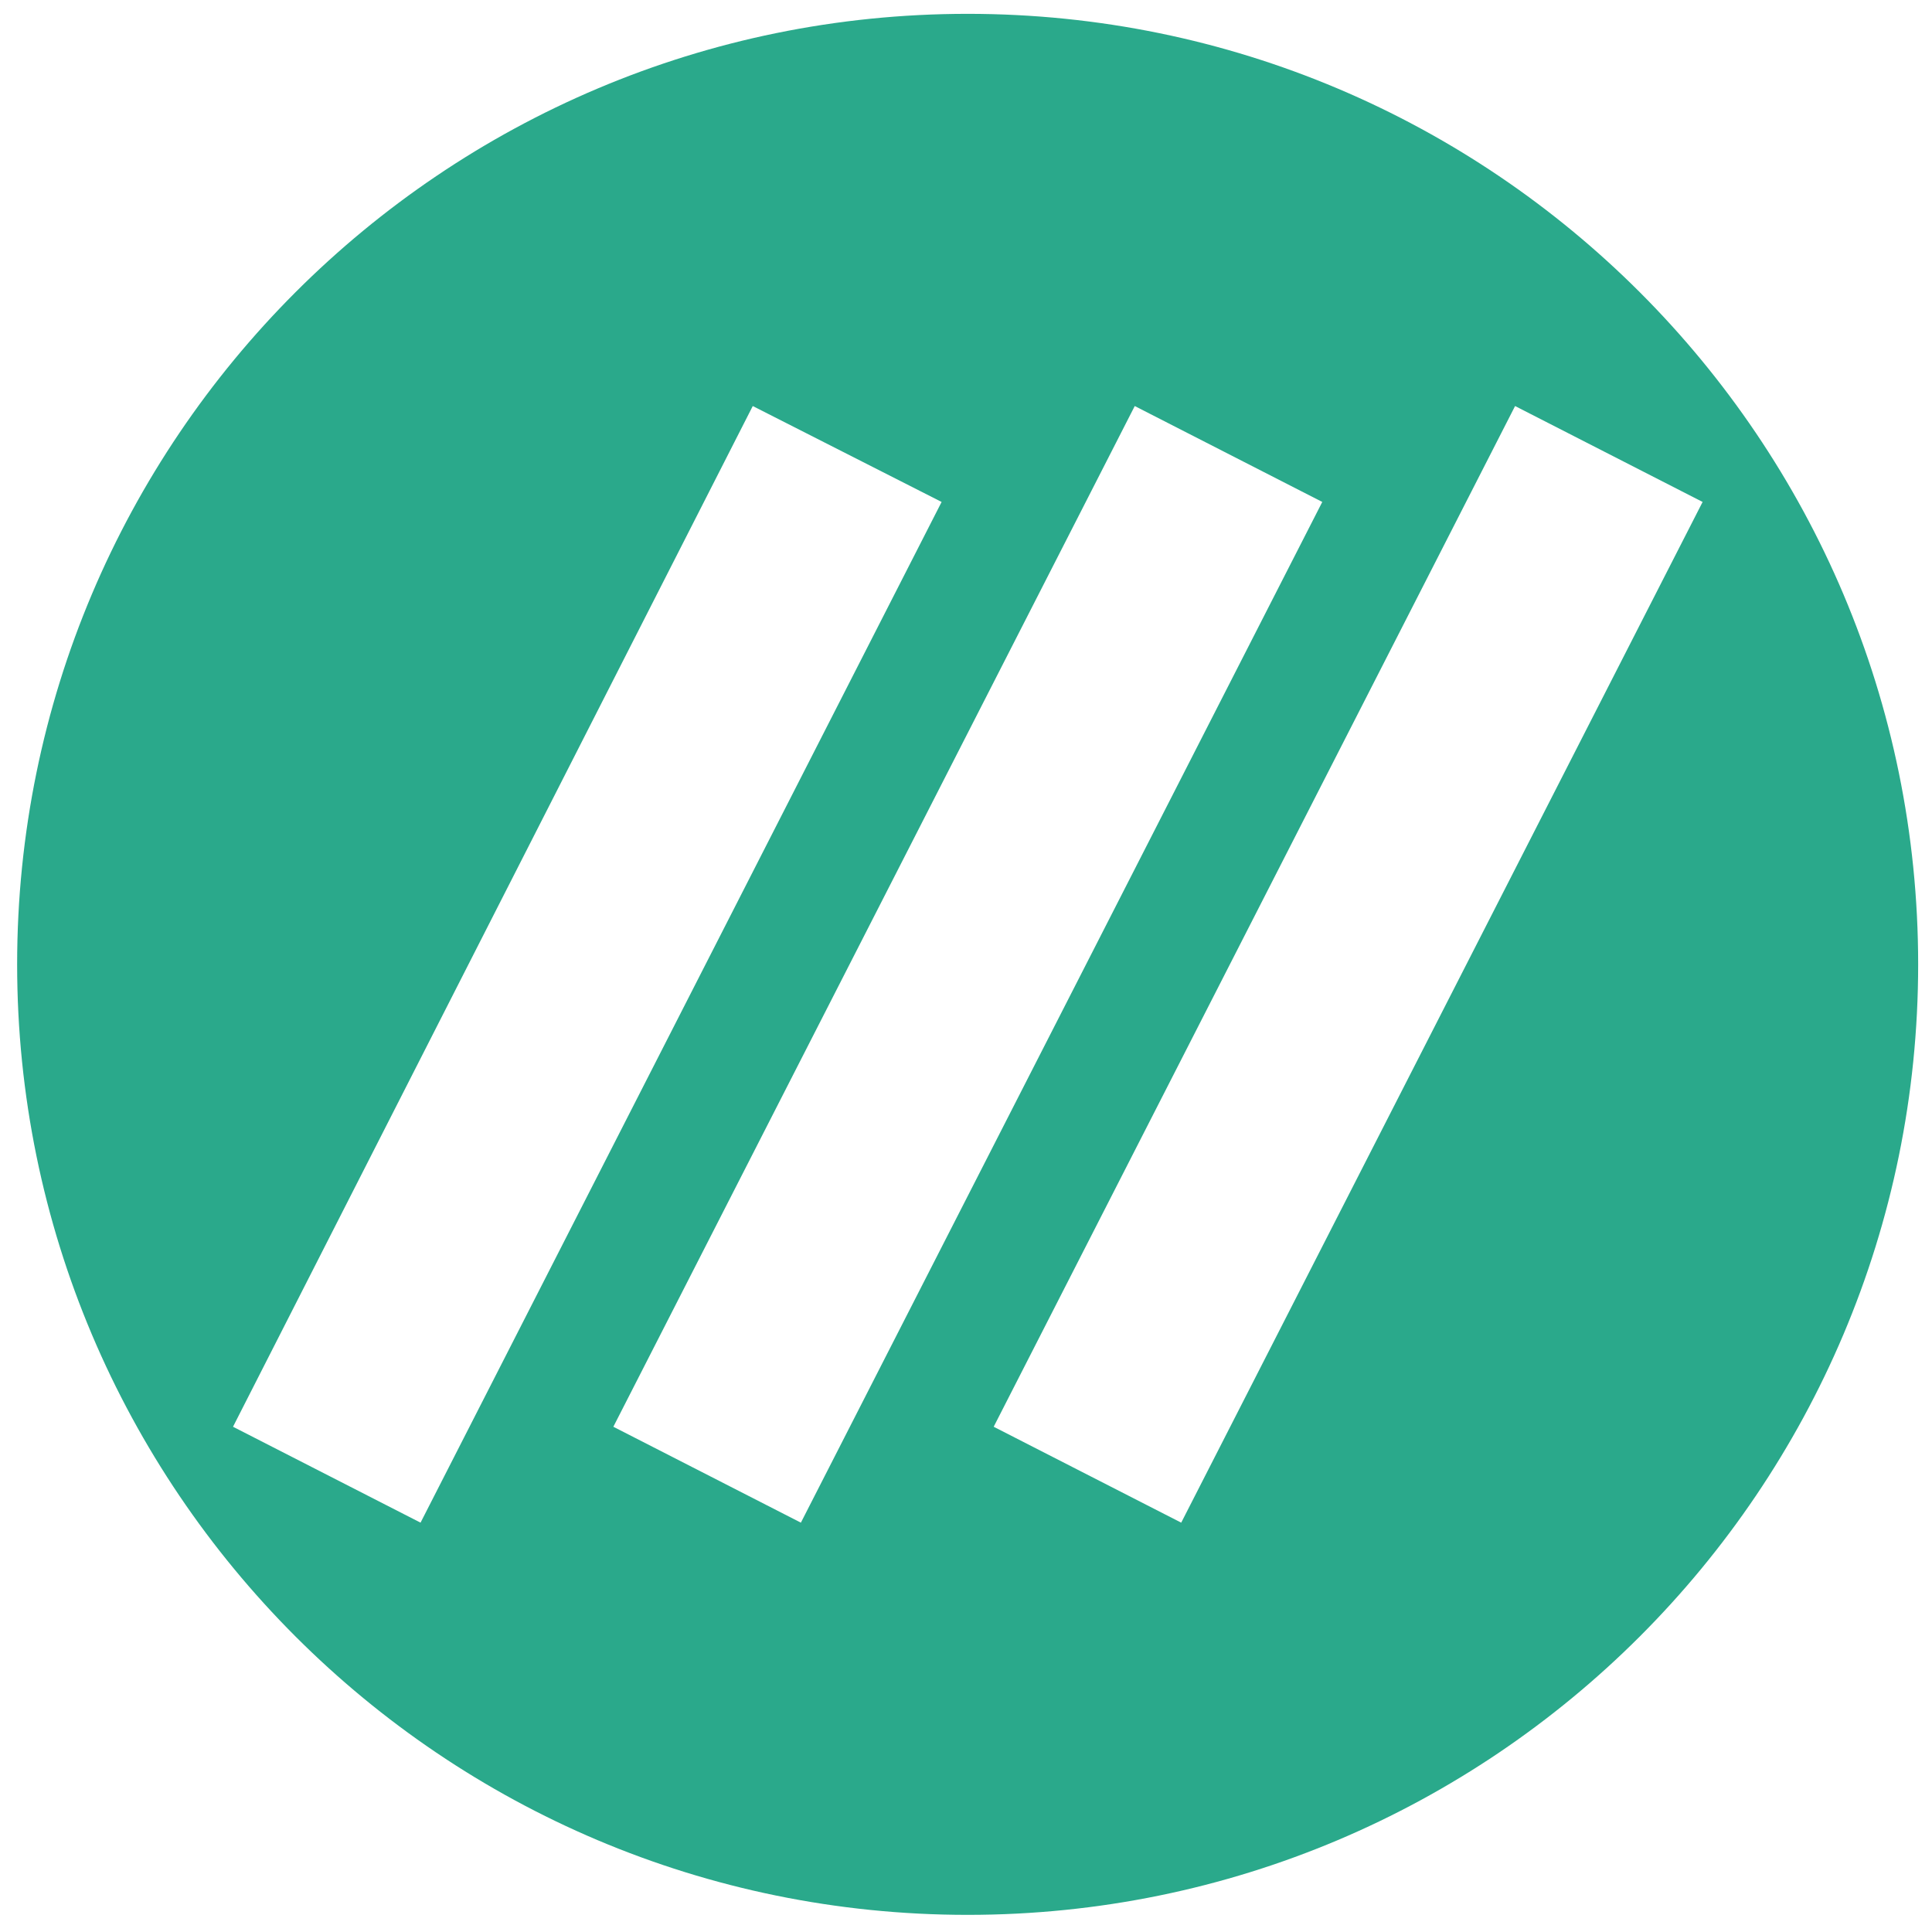
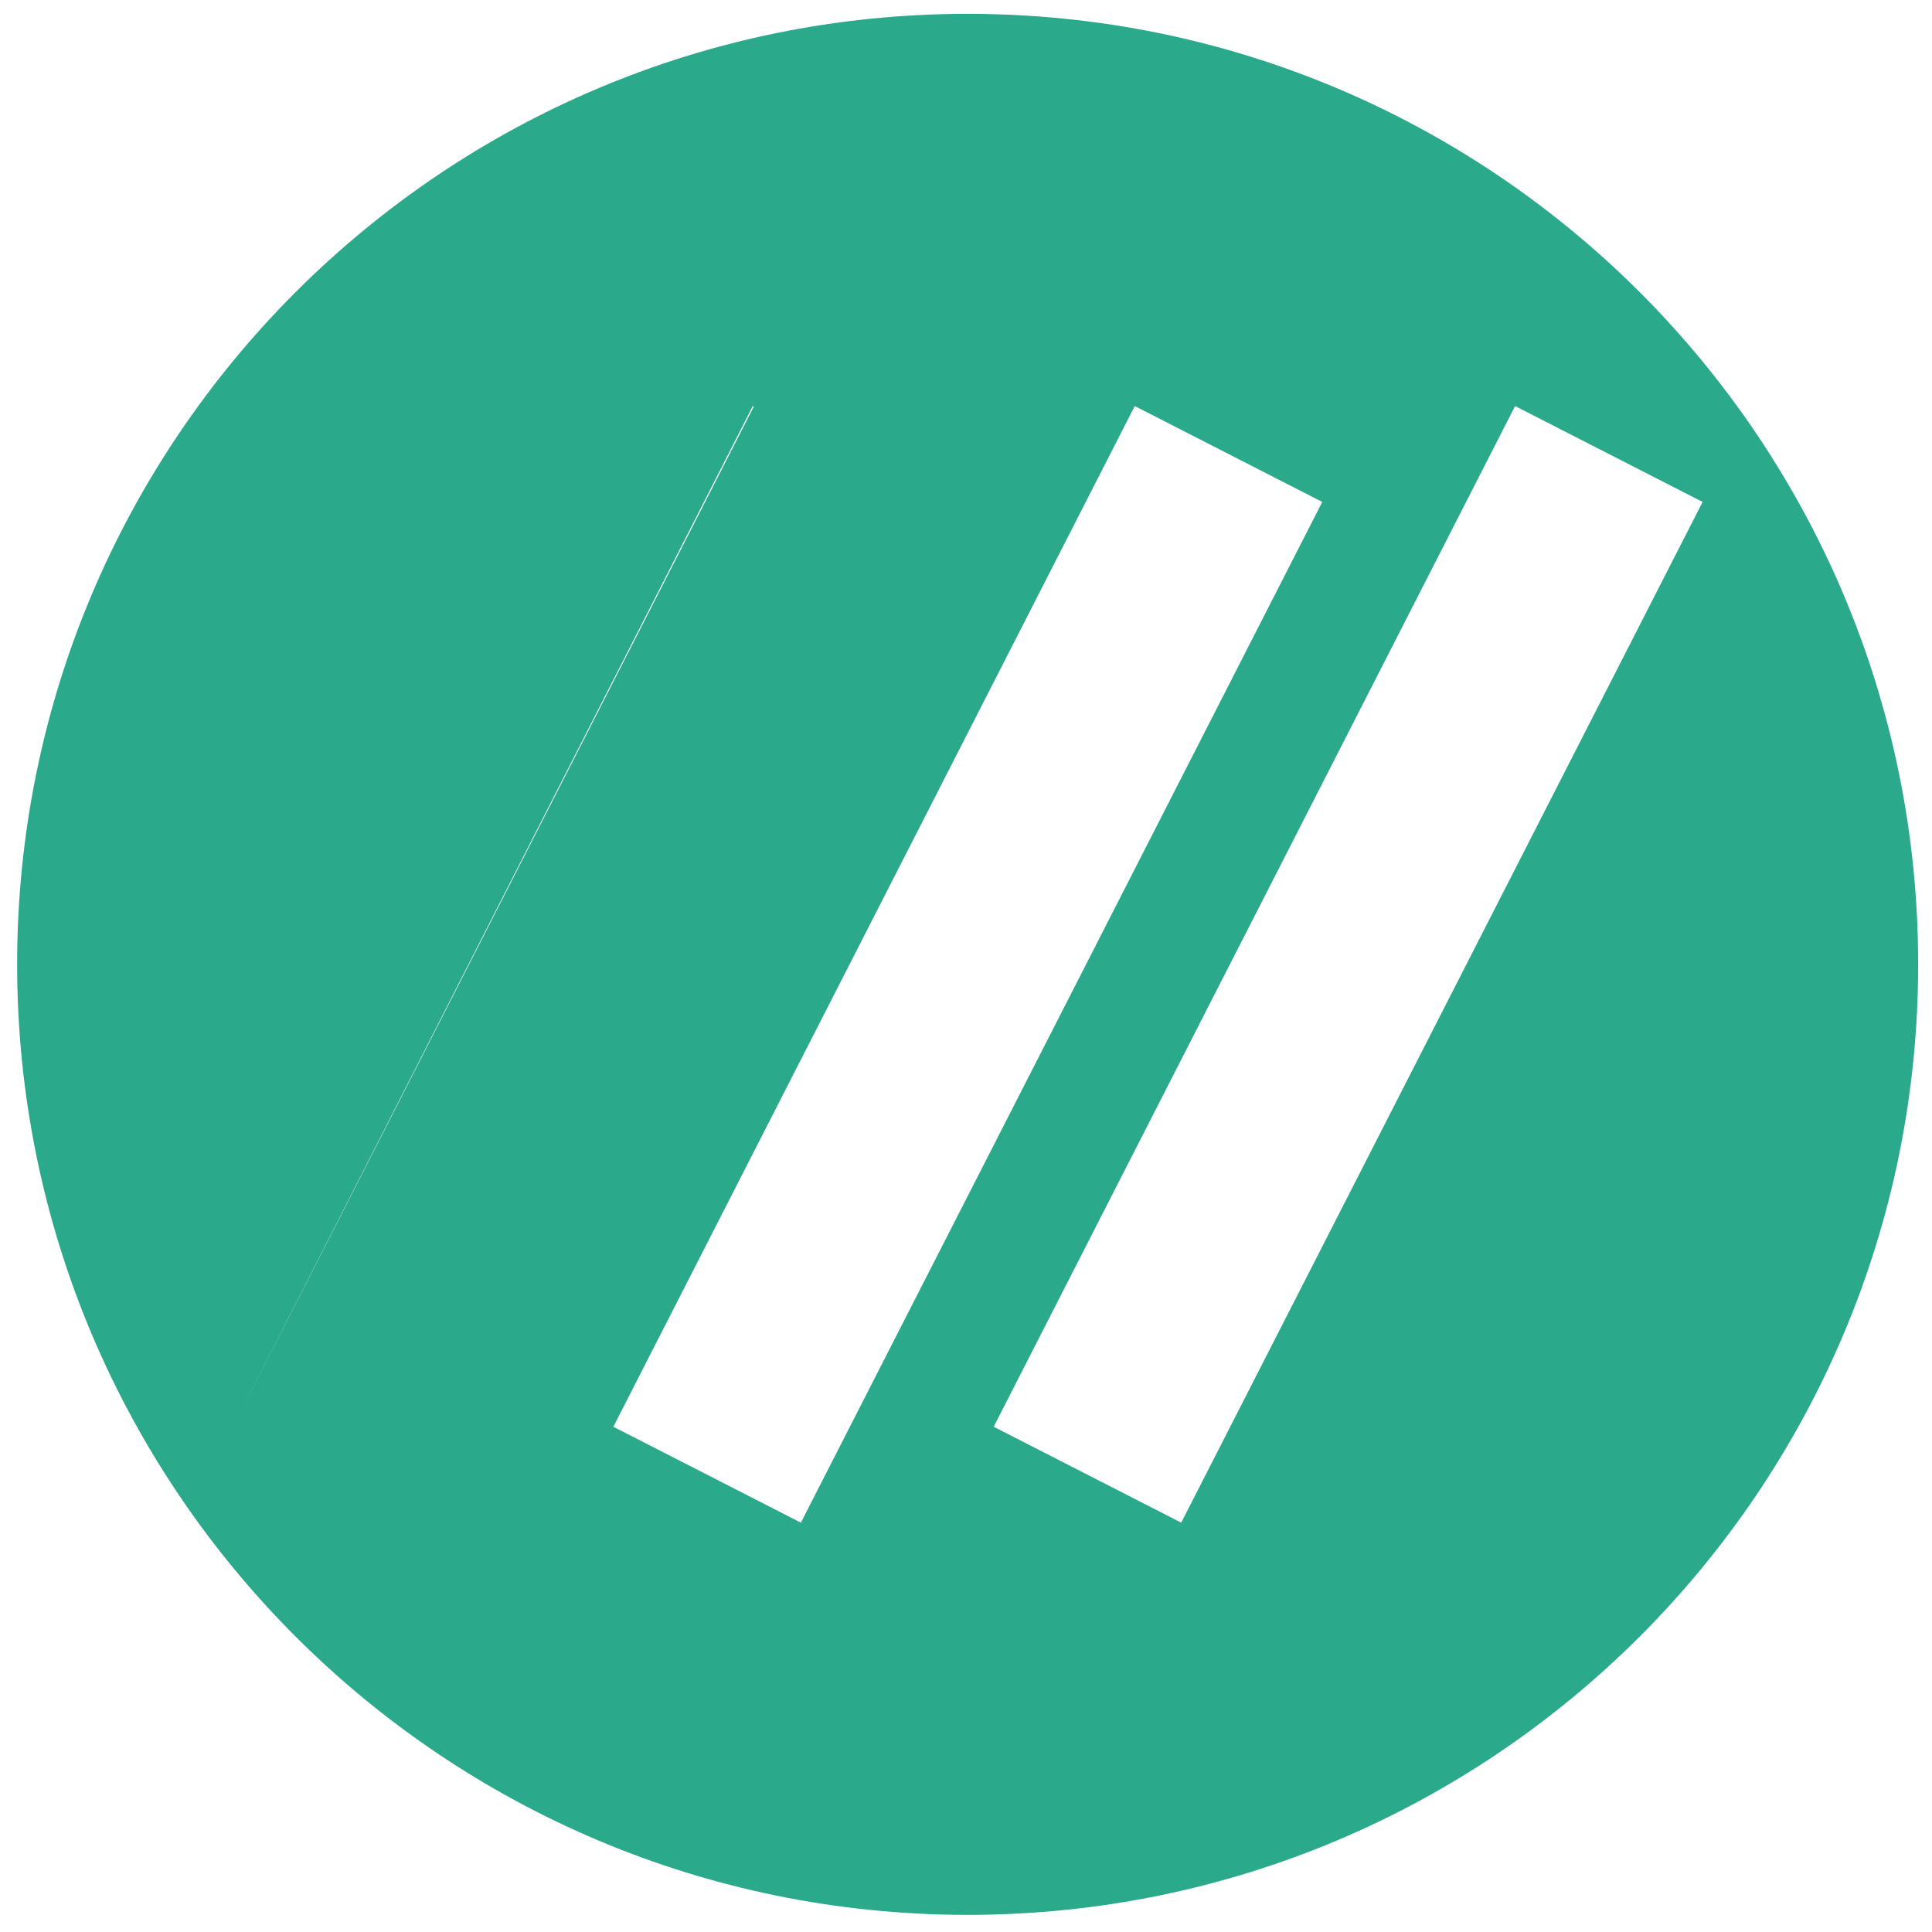
<svg xmlns="http://www.w3.org/2000/svg" data-bbox="5.2 4.2 576.8 576.8" viewBox="0 0 586.2 586.2" data-type="color">
  <g>
-     <path d="M293.6 4.2C134.3 4.2 5.2 133.3 5.2 292.6S134.3 581 293.6 581 582 451.9 582 292.6 452.9 4.2 293.6 4.2zM70.7 432.9l157.7-309.7 57.3 29.1L127.6 462l-56.9-29.1zM243 462l-56.9-29.1 158.2-309.7 56.9 29.1L243 462zm115.4 0-56.9-29.1 158.2-309.7 56.9 29.1L358.4 462z" fill="#2aa98b" data-color="1" />
+     <path d="M293.6 4.2C134.3 4.2 5.2 133.3 5.2 292.6S134.3 581 293.6 581 582 451.9 582 292.6 452.9 4.2 293.6 4.2zM70.7 432.9l157.7-309.7 57.3 29.1l-56.9-29.1zM243 462l-56.9-29.1 158.2-309.7 56.9 29.1L243 462zm115.4 0-56.9-29.1 158.2-309.7 56.9 29.1L358.4 462z" fill="#2aa98b" data-color="1" />
  </g>
</svg>